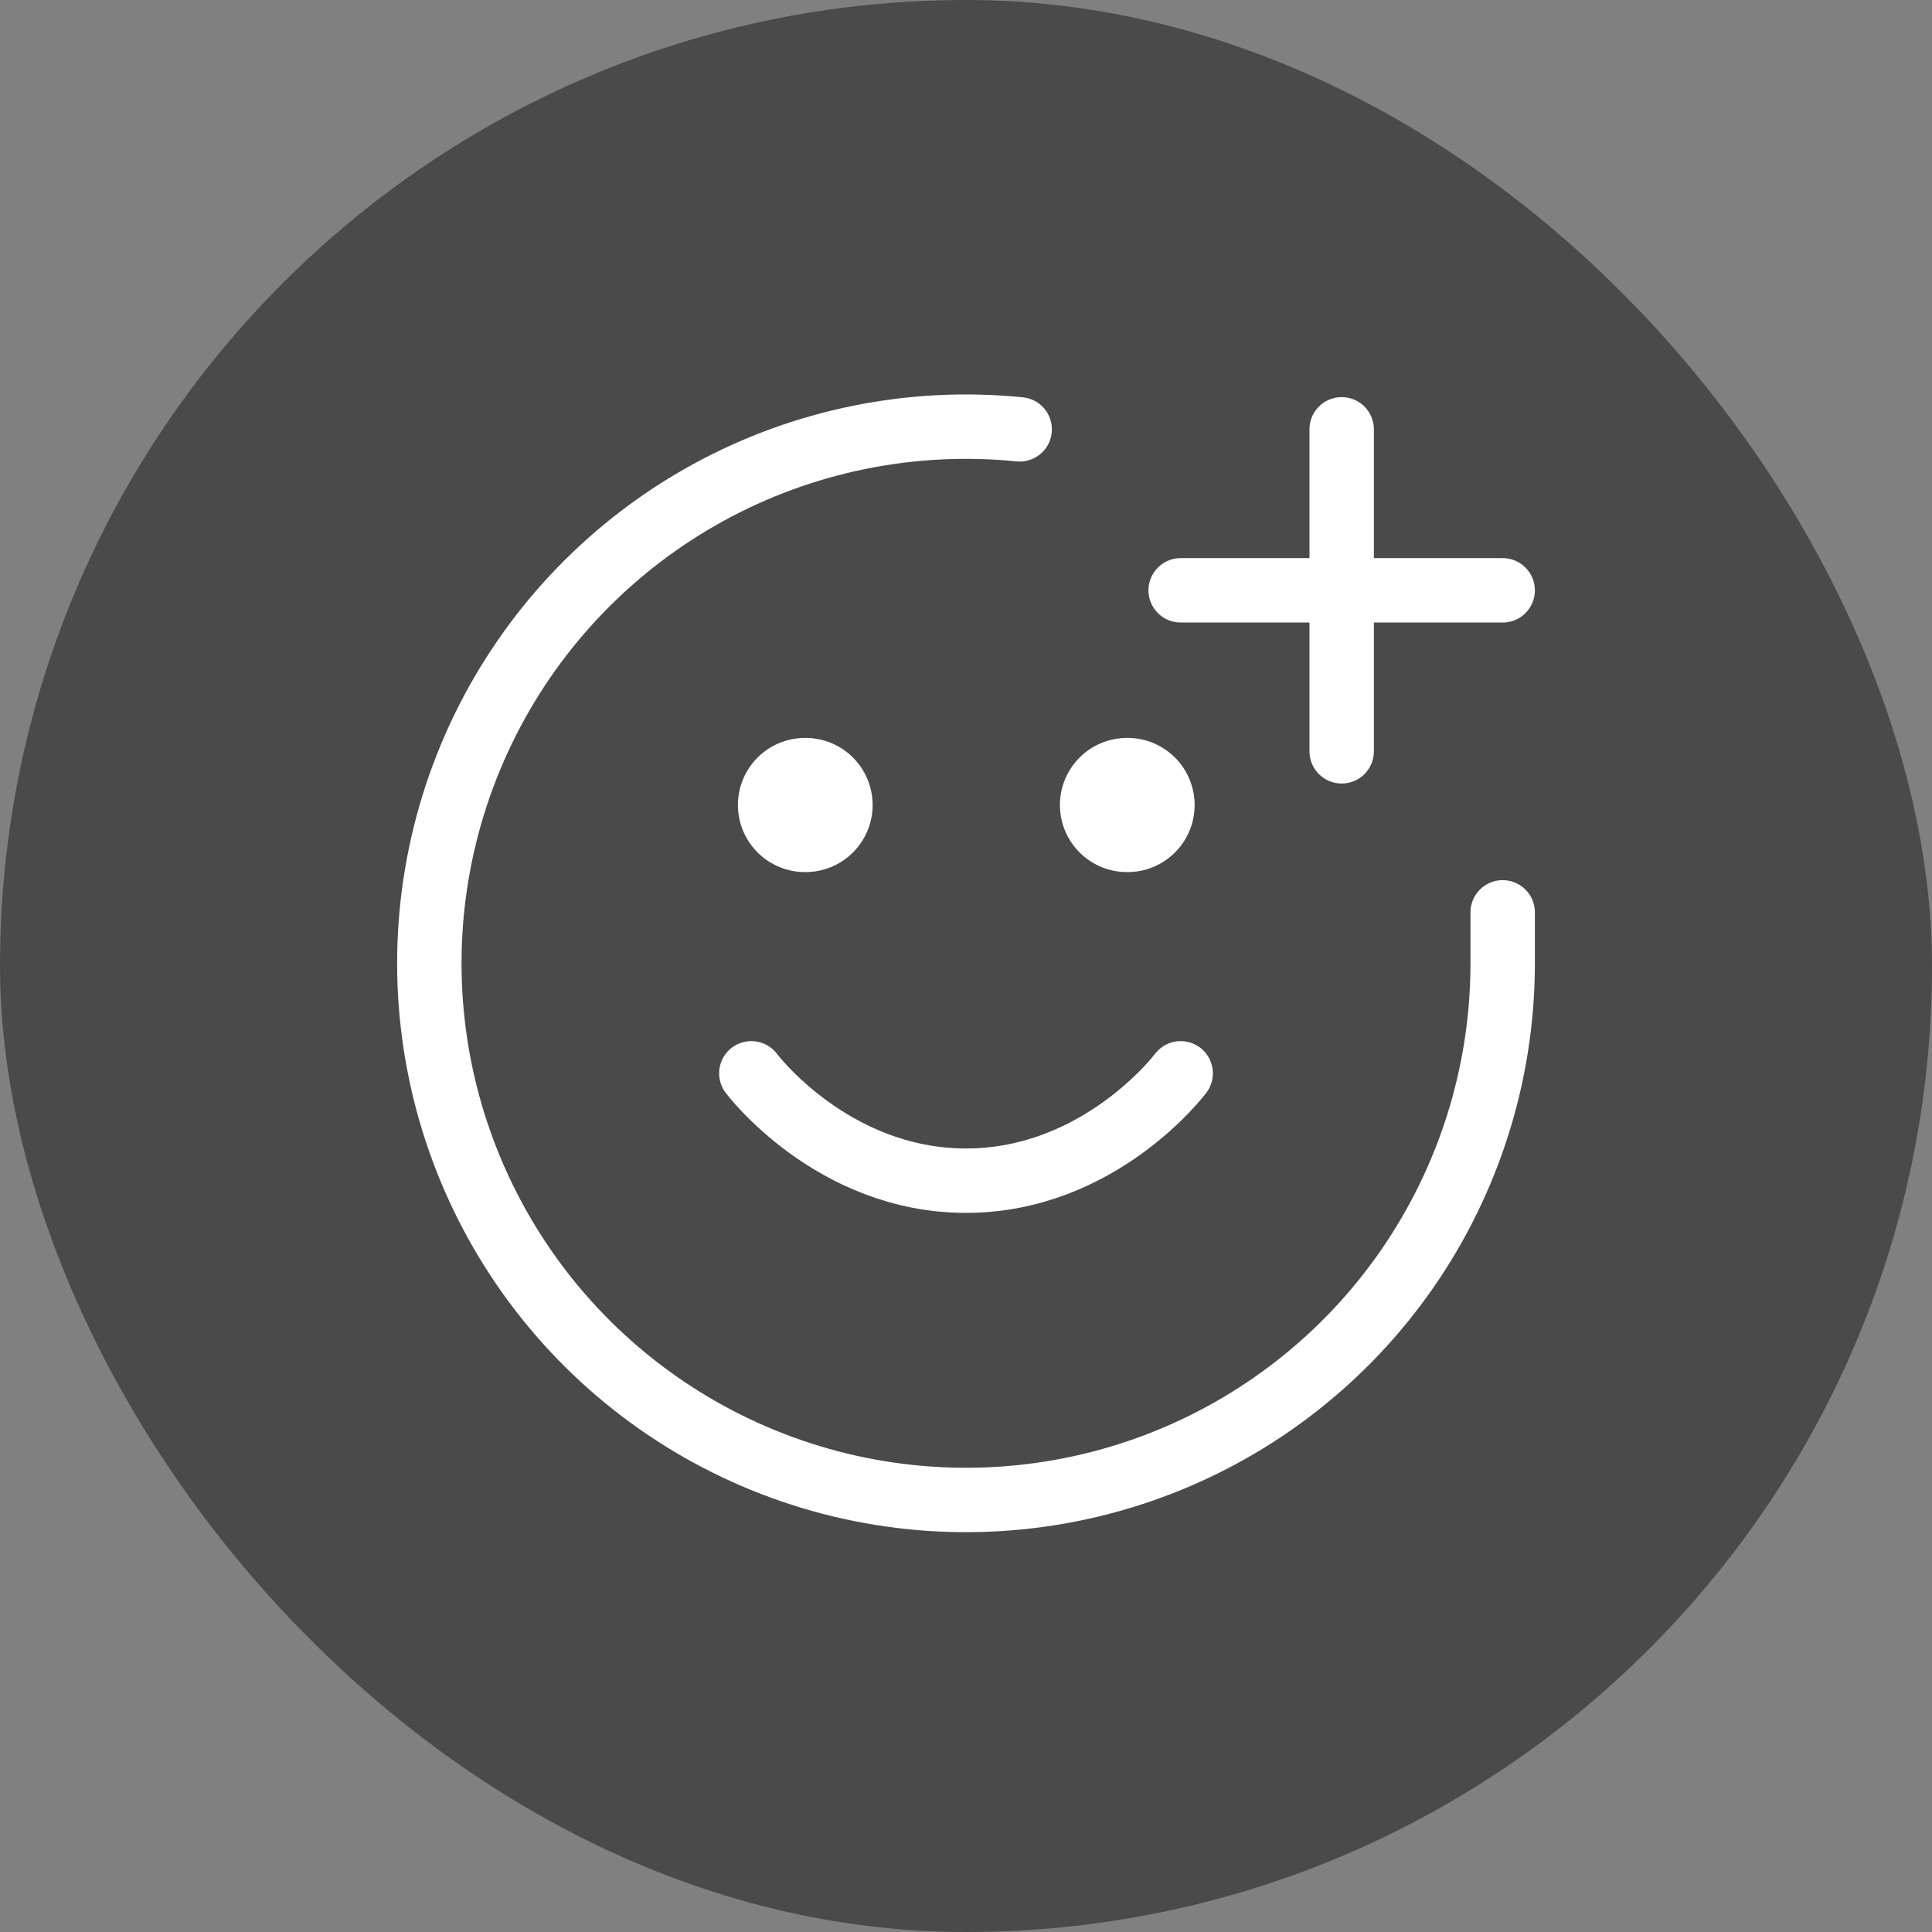
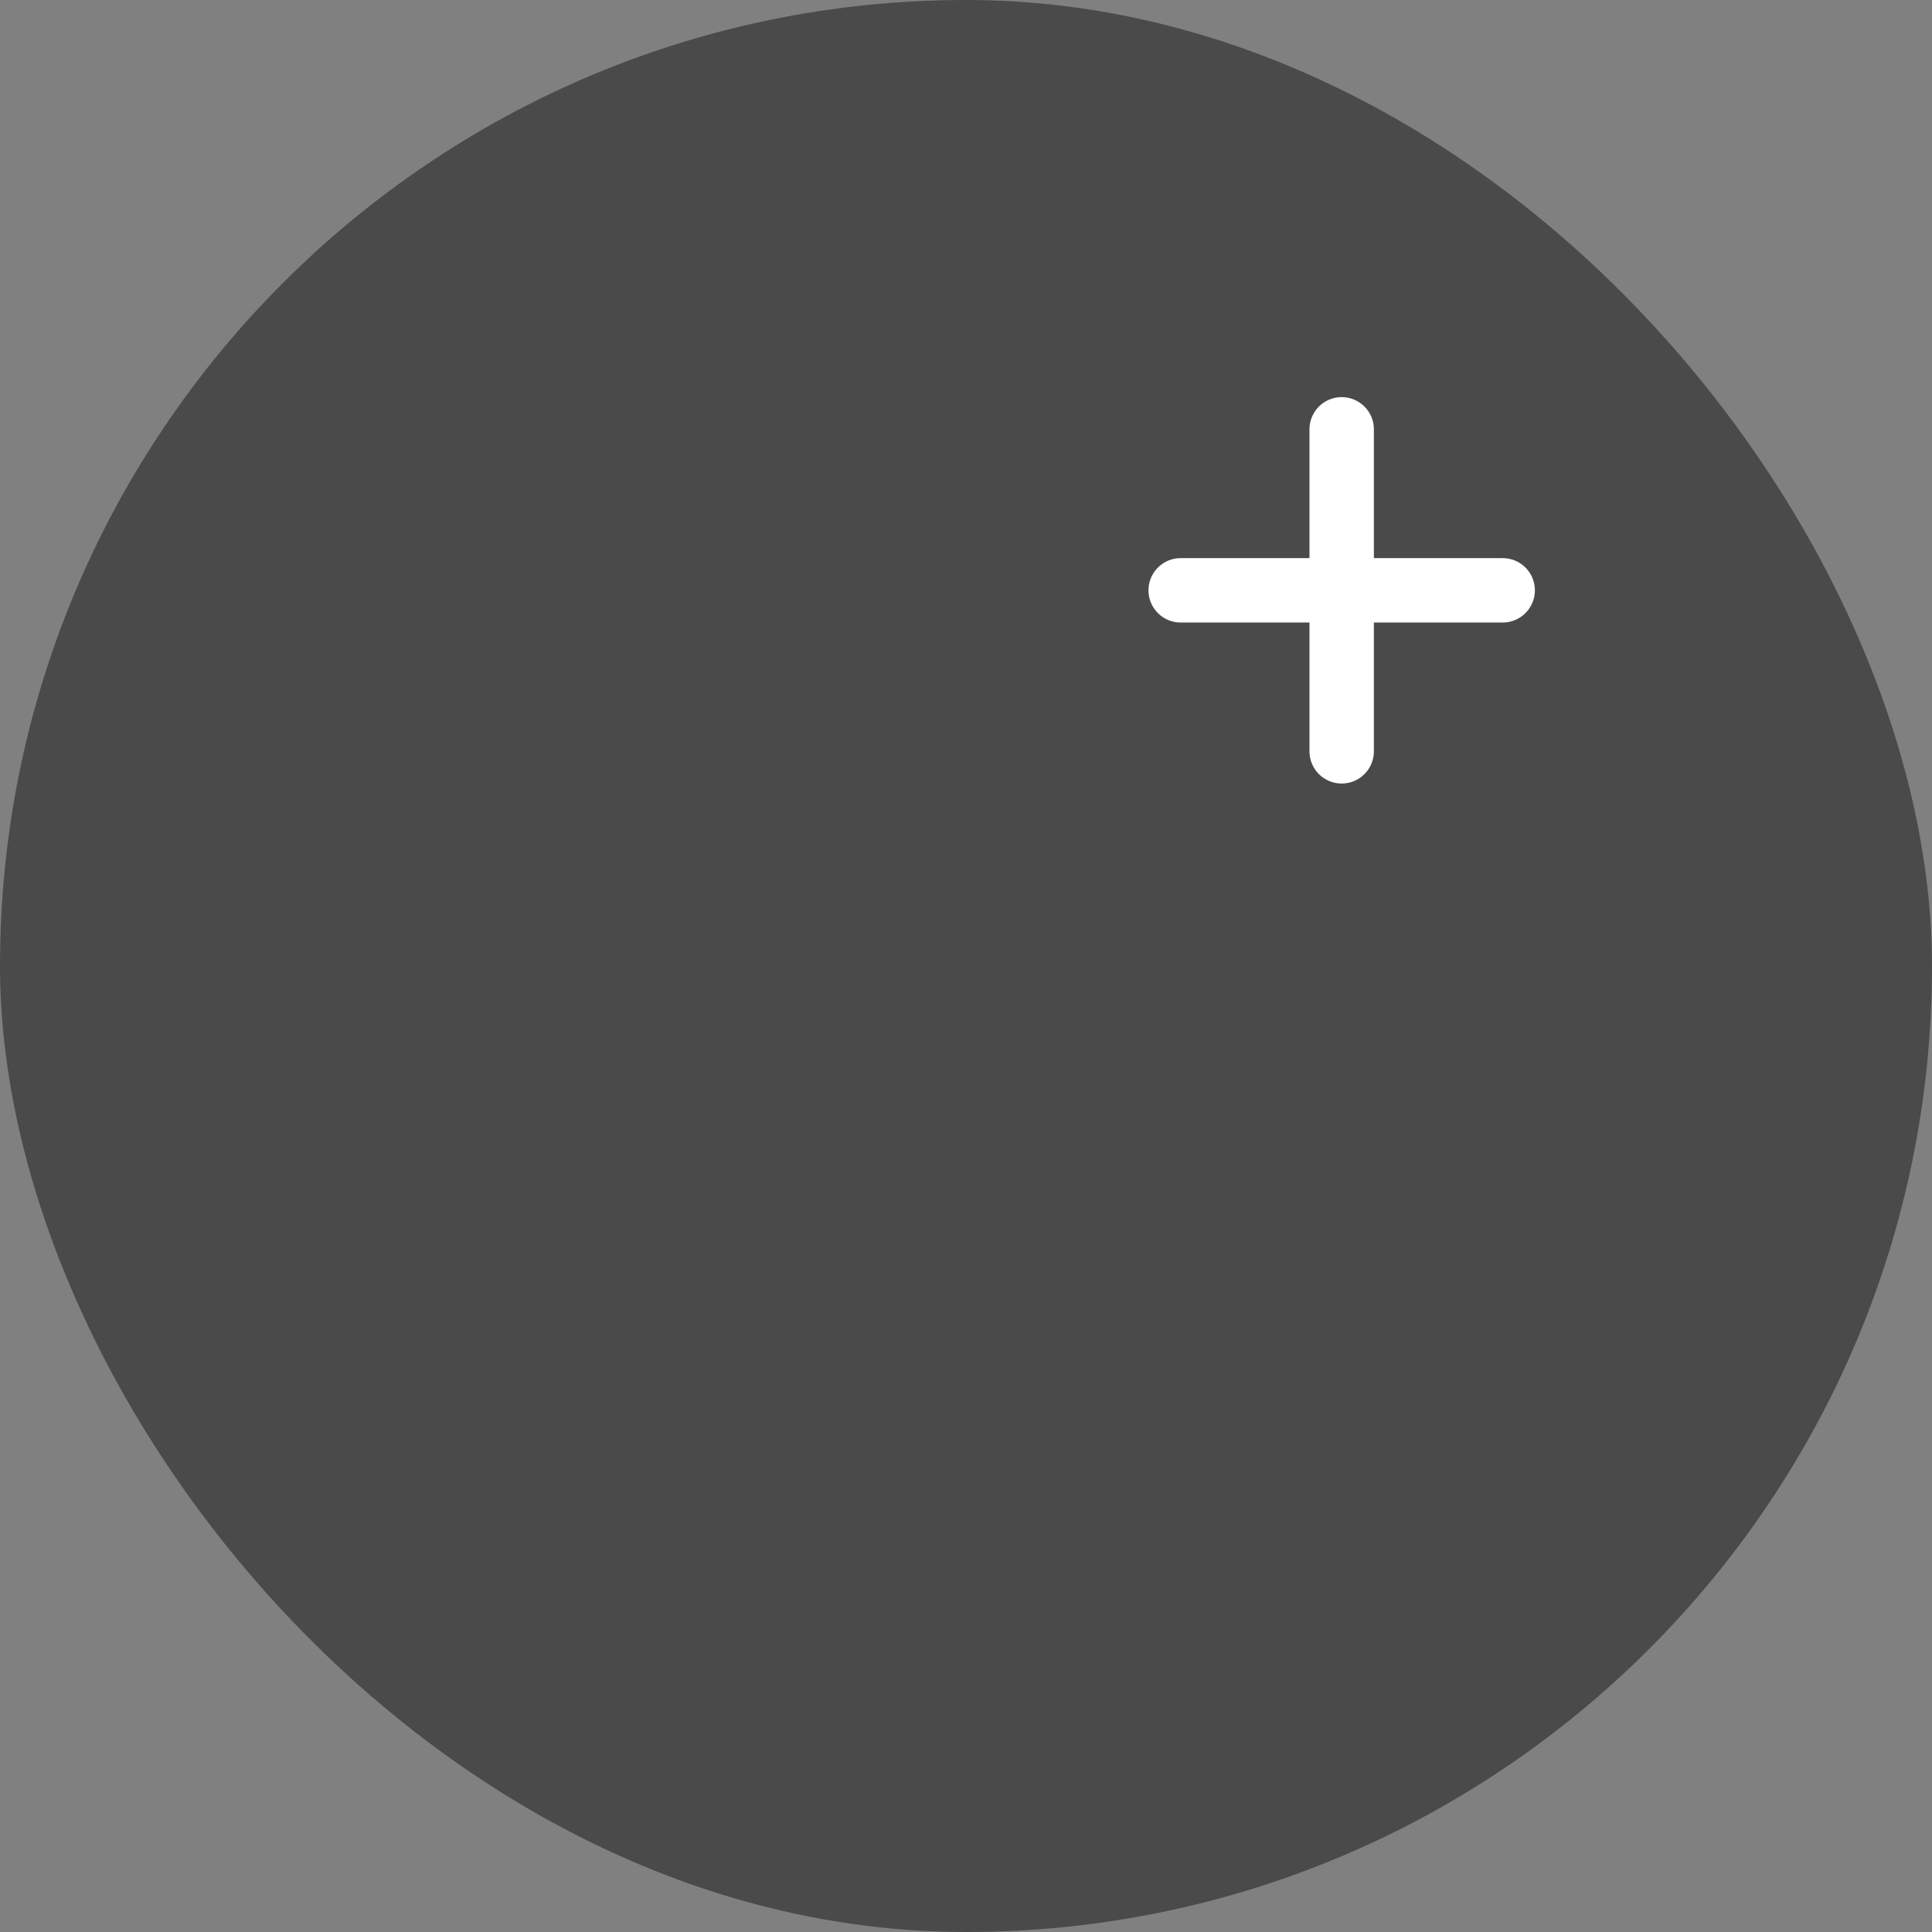
<svg xmlns="http://www.w3.org/2000/svg" width="60" height="60" viewBox="0 0 60 60" fill="none">
  <rect x="0" y="0" width="60" height="60" fill="#808080" stroke="none" />
  <rect width="60" height="60" rx="30" fill="#4A4A4A" />
-   <path d="M46.667 28.334V30C46.65 33.364 45.615 36.644 43.7 39.409C41.784 42.174 39.076 44.295 35.932 45.492C32.789 46.689 29.356 46.907 26.086 46.117C22.817 45.327 19.862 43.566 17.612 41.066C15.362 38.566 13.921 35.443 13.478 32.108C13.036 28.773 13.613 25.383 15.134 22.382C16.654 19.382 19.047 16.912 21.998 15.296C24.949 13.681 28.32 12.997 31.667 13.334" stroke="white" stroke-width="2" stroke-linecap="round" stroke-linejoin="round" />
-   <path d="M23.333 33.333C23.333 33.333 25.833 36.667 30 36.667C34.167 36.667 36.667 33.333 36.667 33.333" stroke="white" stroke-width="2" stroke-linecap="round" stroke-linejoin="round" />
-   <path d="M25 25H25.017" stroke="white" stroke-width="4.167" stroke-linecap="round" stroke-linejoin="round" />
-   <path d="M35 25H35.017" stroke="white" stroke-width="4.167" stroke-linecap="round" stroke-linejoin="round" />
  <path d="M36.667 18.333H46.667" stroke="white" stroke-width="2" stroke-linecap="round" stroke-linejoin="round" />
  <path d="M41.667 13.333V23.333" stroke="white" stroke-width="2" stroke-linecap="round" stroke-linejoin="round" />
</svg>